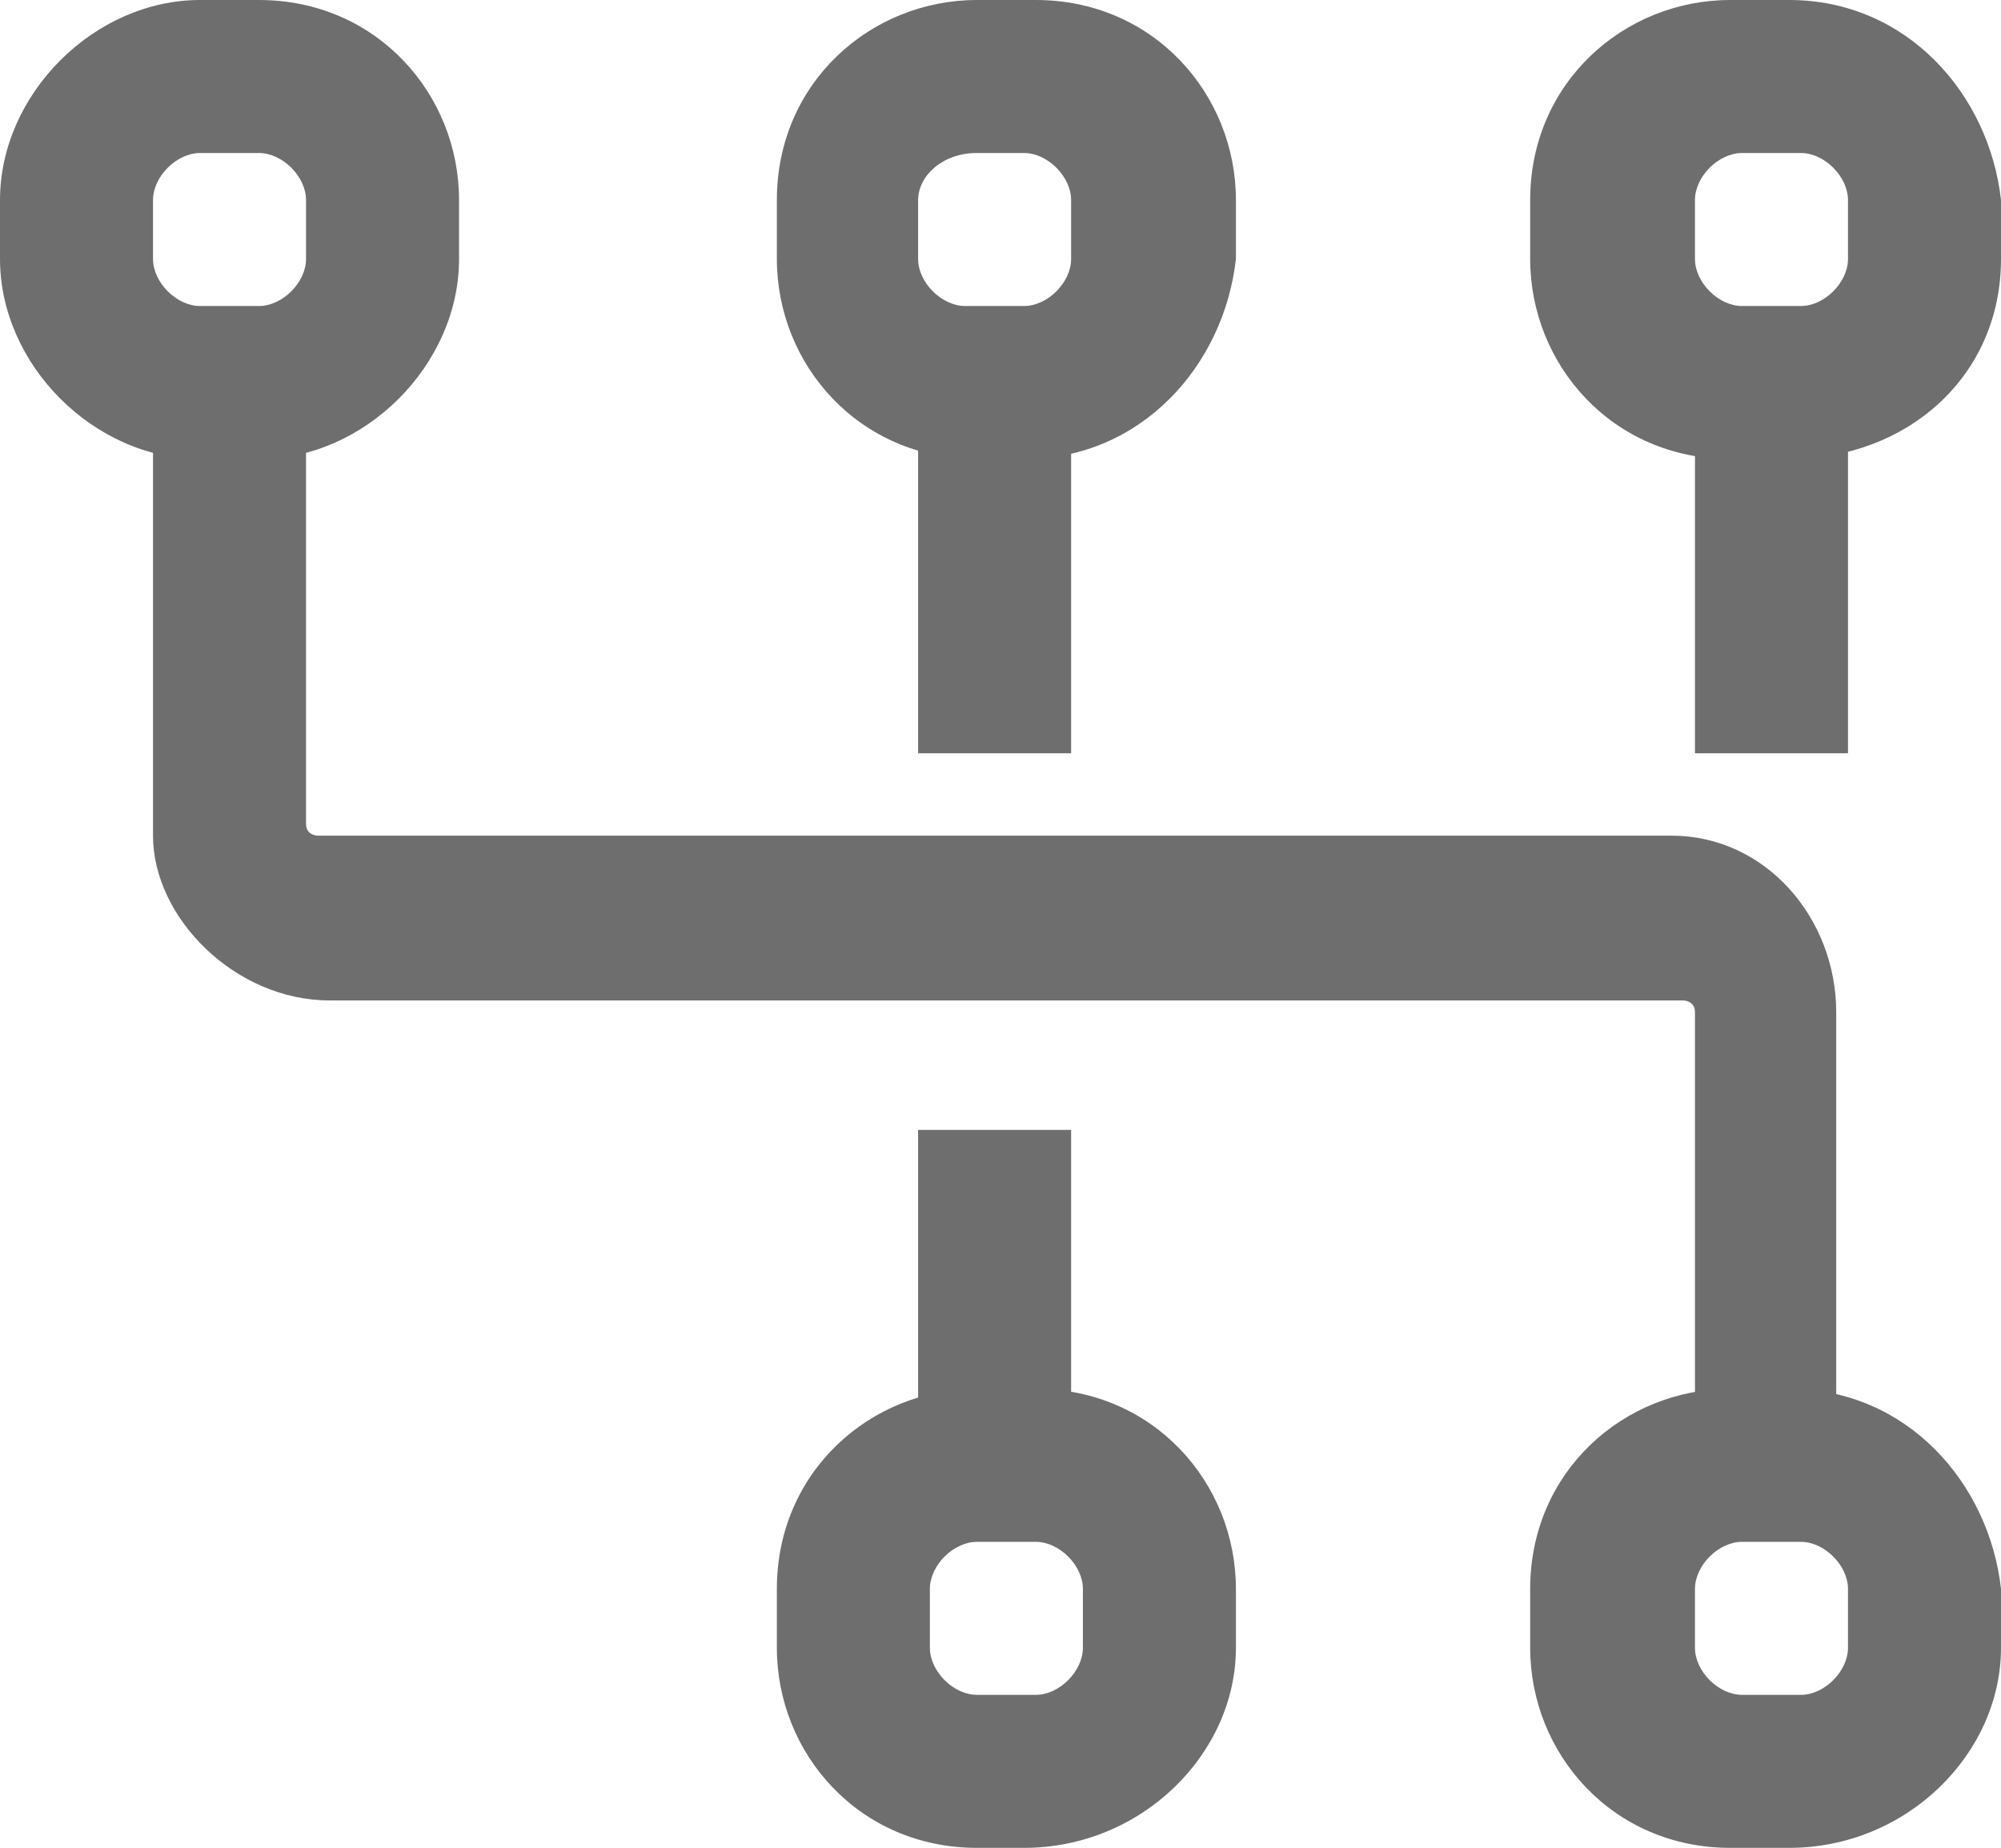
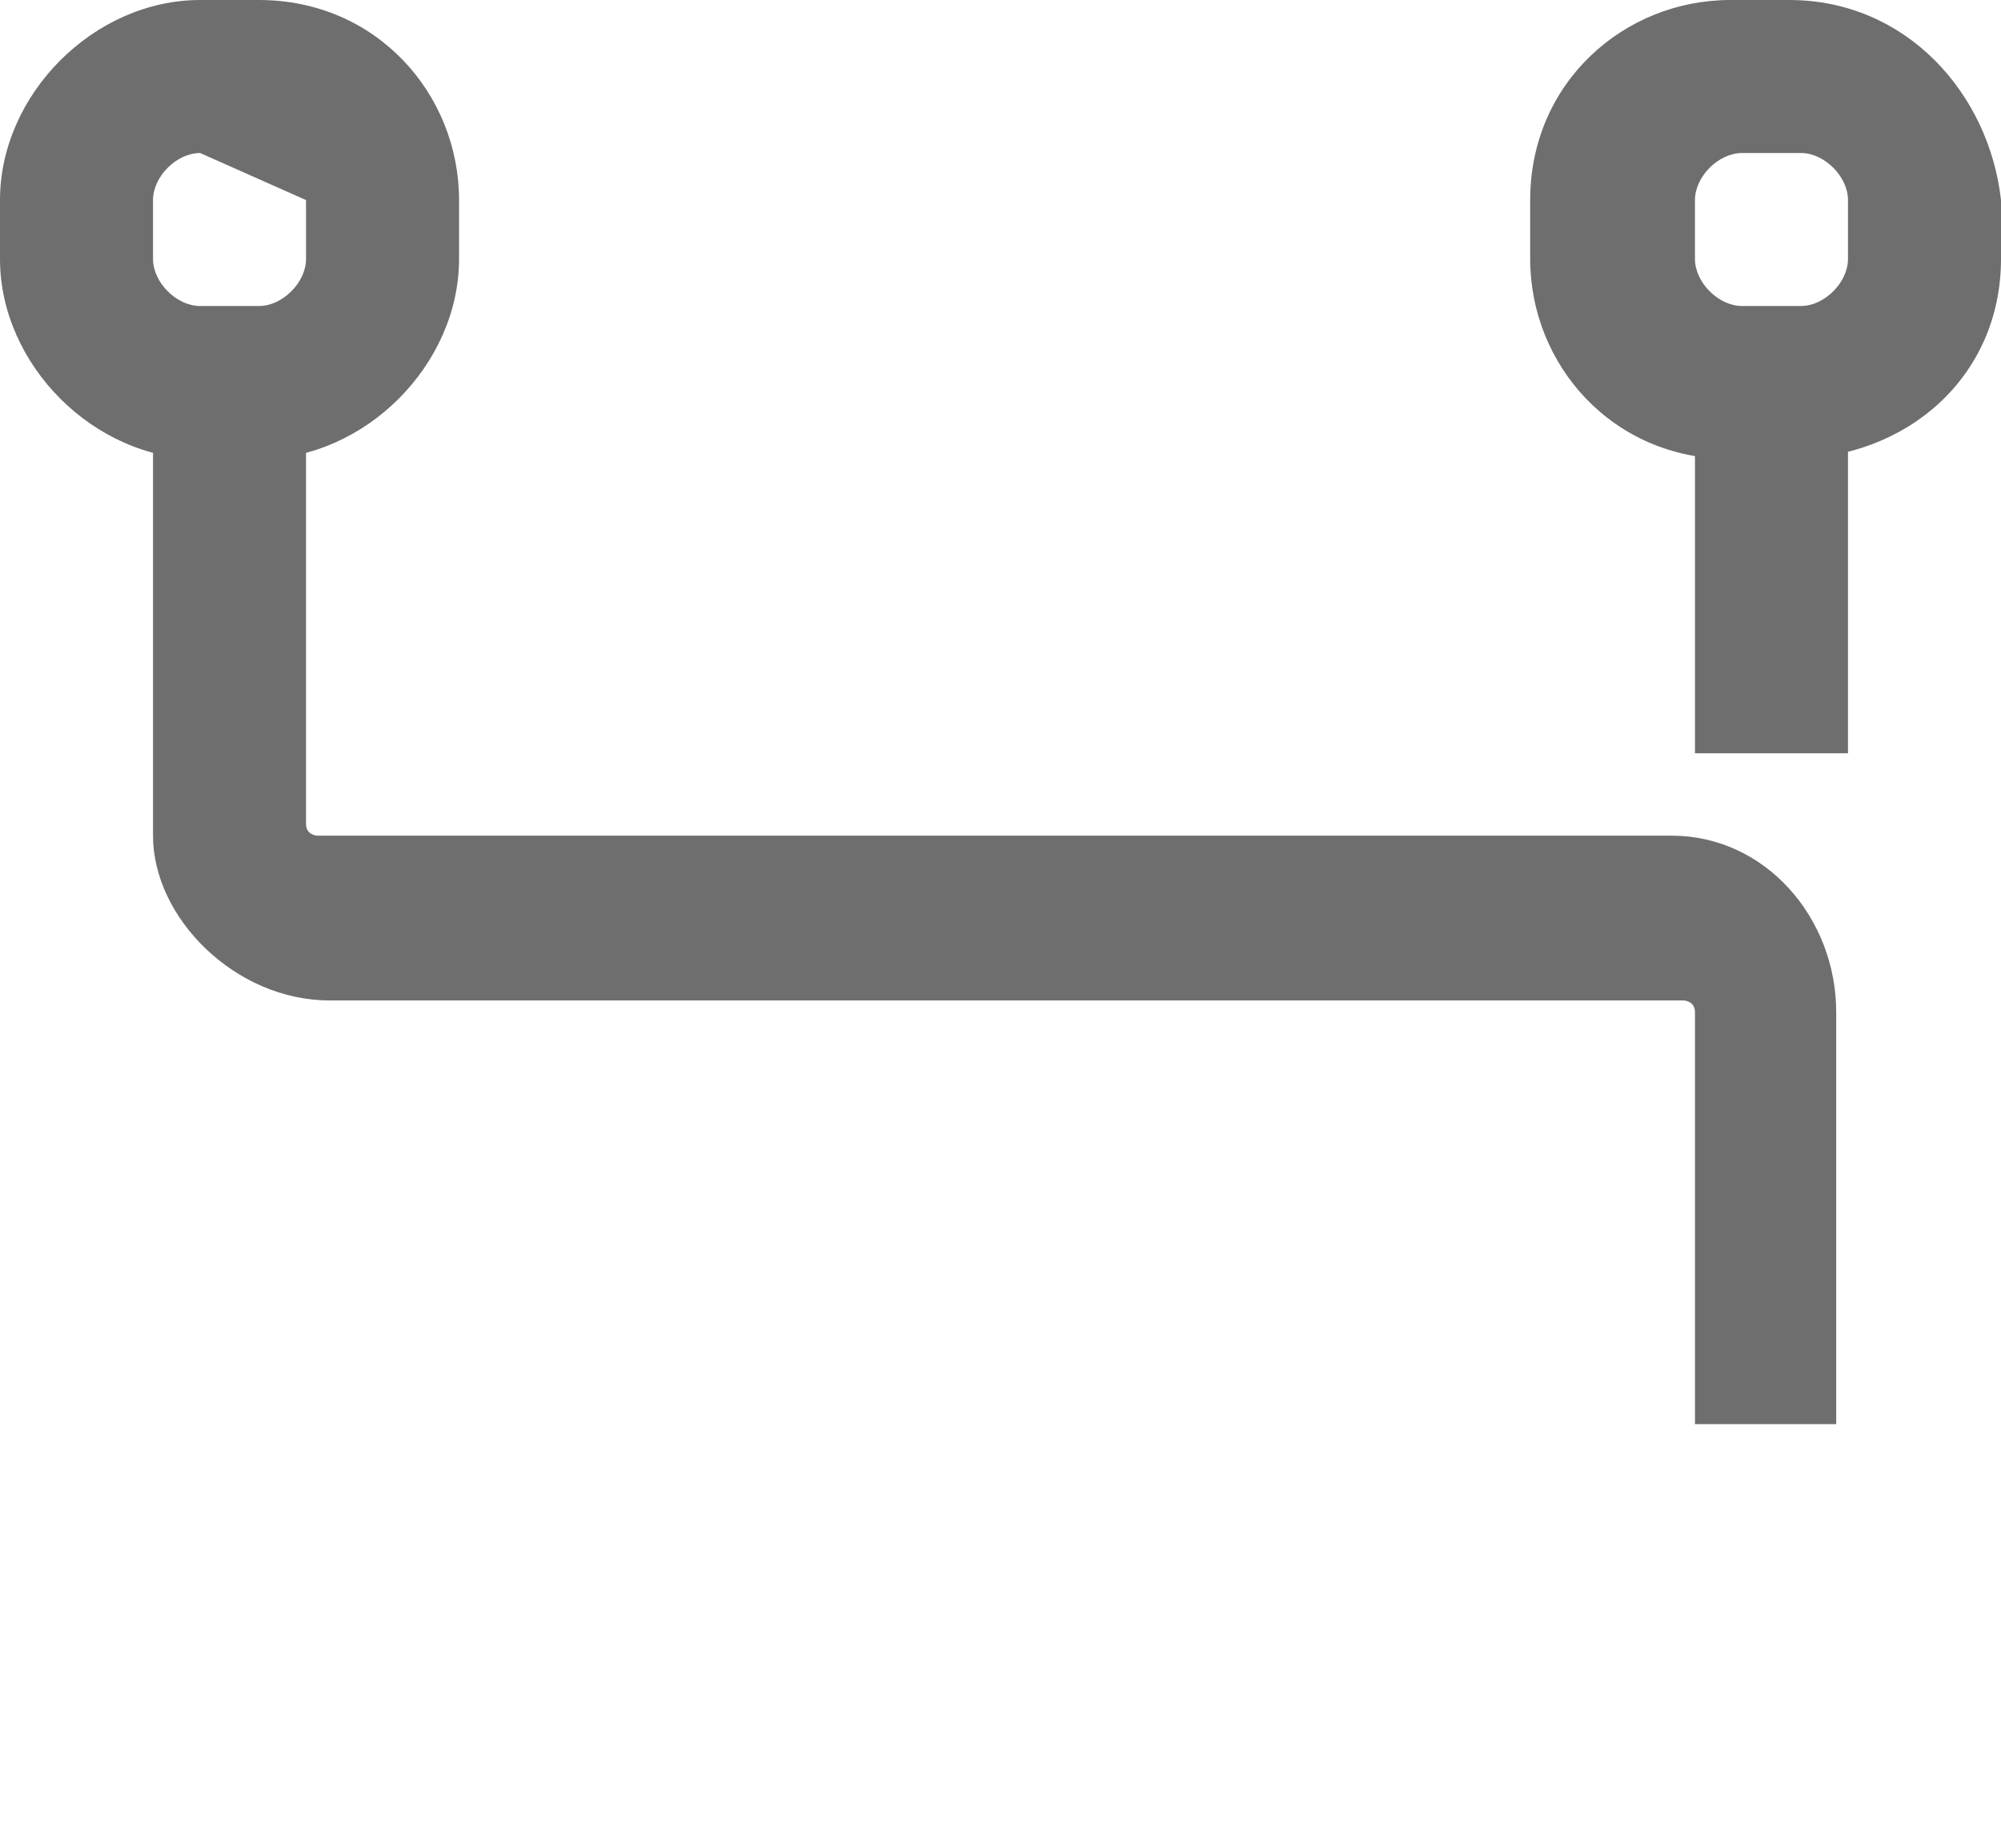
<svg xmlns="http://www.w3.org/2000/svg" version="1.1" id="Layer_1" x="0px" y="0px" viewBox="0 0 17 15.7" style="enable-background:new 0 0 17 15.7;" xml:space="preserve">
  <style type="text/css">
	.st0{fill:#6E6E6E;}
</style>
  <title>transmission type</title>
  <g id="Camada_2">
    <g id="Layer_1_1_">
-       <path class="st0" d="M2.2,3.9H1.7C0.8,3.9,0,3.1,0,2.2V1.7C0,0.8,0.8,0,1.7,0h0.5c1,0,1.7,0.8,1.7,1.7v0.5    C3.9,3.1,3.1,3.9,2.2,3.9z M1.7,1.3c-0.2,0-0.4,0.2-0.4,0.4v0.5c0,0.2,0.2,0.4,0.4,0.4l0,0h0.5c0.2,0,0.4-0.2,0.4-0.4c0,0,0,0,0,0    V1.7c0-0.2-0.2-0.4-0.4-0.4l0,0L1.7,1.3z" />
-       <path class="st0" d="M8.7,3.9H8.3c-1,0-1.7-0.8-1.7-1.7V1.7c0-1,0.8-1.7,1.7-1.7h0.5c1,0,1.7,0.8,1.7,1.7v0.5    C10.4,3.1,9.7,3.9,8.7,3.9z M8.3,1.3C8,1.3,7.8,1.5,7.8,1.7l0,0v0.5c0,0.2,0.2,0.4,0.4,0.4l0,0h0.5c0.2,0,0.4-0.2,0.4-0.4    c0,0,0,0,0,0V1.7c0-0.2-0.2-0.4-0.4-0.4l0,0L8.3,1.3z" />
-       <rect x="7.8" y="9.6" class="st0" width="1.3" height="3.3" />
-       <rect x="7.8" y="3.1" class="st0" width="1.3" height="3.3" />
+       <path class="st0" d="M2.2,3.9H1.7C0.8,3.9,0,3.1,0,2.2V1.7C0,0.8,0.8,0,1.7,0h0.5c1,0,1.7,0.8,1.7,1.7v0.5    C3.9,3.1,3.1,3.9,2.2,3.9z M1.7,1.3c-0.2,0-0.4,0.2-0.4,0.4v0.5c0,0.2,0.2,0.4,0.4,0.4l0,0h0.5c0.2,0,0.4-0.2,0.4-0.4c0,0,0,0,0,0    V1.7l0,0L1.7,1.3z" />
      <path class="st0" d="M15.7,12.1h-1.3V8.6c0-0.1-0.1-0.1-0.1-0.1c0,0,0,0,0,0H2.8C2,8.5,1.3,7.8,1.3,7.1c0,0,0,0,0-0.1V3.3h1.3V7    c0,0.1,0.1,0.1,0.1,0.1h11.5c0.8,0,1.4,0.7,1.4,1.5V12.1z" />
      <path class="st0" d="M15.2,3.9h-0.5c-1,0-1.7-0.8-1.7-1.7V1.7c0-1,0.8-1.7,1.7-1.7h0.5c1,0,1.7,0.8,1.8,1.7c0,0,0,0,0,0v0.5    C17,3.2,16.2,3.9,15.2,3.9C15.3,3.9,15.3,3.9,15.2,3.9z M14.8,1.3c-0.2,0-0.4,0.2-0.4,0.4l0,0v0.5c0,0.2,0.2,0.4,0.4,0.4l0,0h0.5    c0.2,0,0.4-0.2,0.4-0.4c0,0,0,0,0,0V1.7c0-0.2-0.2-0.4-0.4-0.4l0,0L14.8,1.3z" />
-       <path class="st0" d="M8.7,15.7H8.3c-1,0-1.7-0.8-1.7-1.7v-0.5c0-1,0.8-1.7,1.7-1.7h0.5c1,0,1.7,0.8,1.7,1.7v0.5    C10.5,14.9,9.7,15.7,8.7,15.7L8.7,15.7z M8.3,13.1c-0.2,0-0.4,0.2-0.4,0.4l0,0v0.5c0,0.2,0.2,0.4,0.4,0.4c0,0,0,0,0,0h0.5    c0.2,0,0.4-0.2,0.4-0.4c0,0,0,0,0,0v-0.5c0-0.2-0.2-0.4-0.4-0.4l0,0H8.3z" />
-       <path class="st0" d="M15.2,15.7h-0.5c-1,0-1.7-0.8-1.7-1.7v-0.5c0-1,0.8-1.7,1.7-1.7h0.5c1,0,1.7,0.8,1.8,1.7c0,0,0,0,0,0v0.5    C17,14.9,16.2,15.7,15.2,15.7C15.3,15.7,15.3,15.7,15.2,15.7z M14.8,13.1c-0.2,0-0.4,0.2-0.4,0.4l0,0v0.5c0,0.2,0.2,0.4,0.4,0.4    c0,0,0,0,0,0h0.5c0.2,0,0.4-0.2,0.4-0.4c0,0,0,0,0,0v-0.5c0-0.2-0.2-0.4-0.4-0.4l0,0H14.8z" />
      <rect x="14.4" y="3.1" class="st0" width="1.3" height="3.3" />
    </g>
  </g>
</svg>